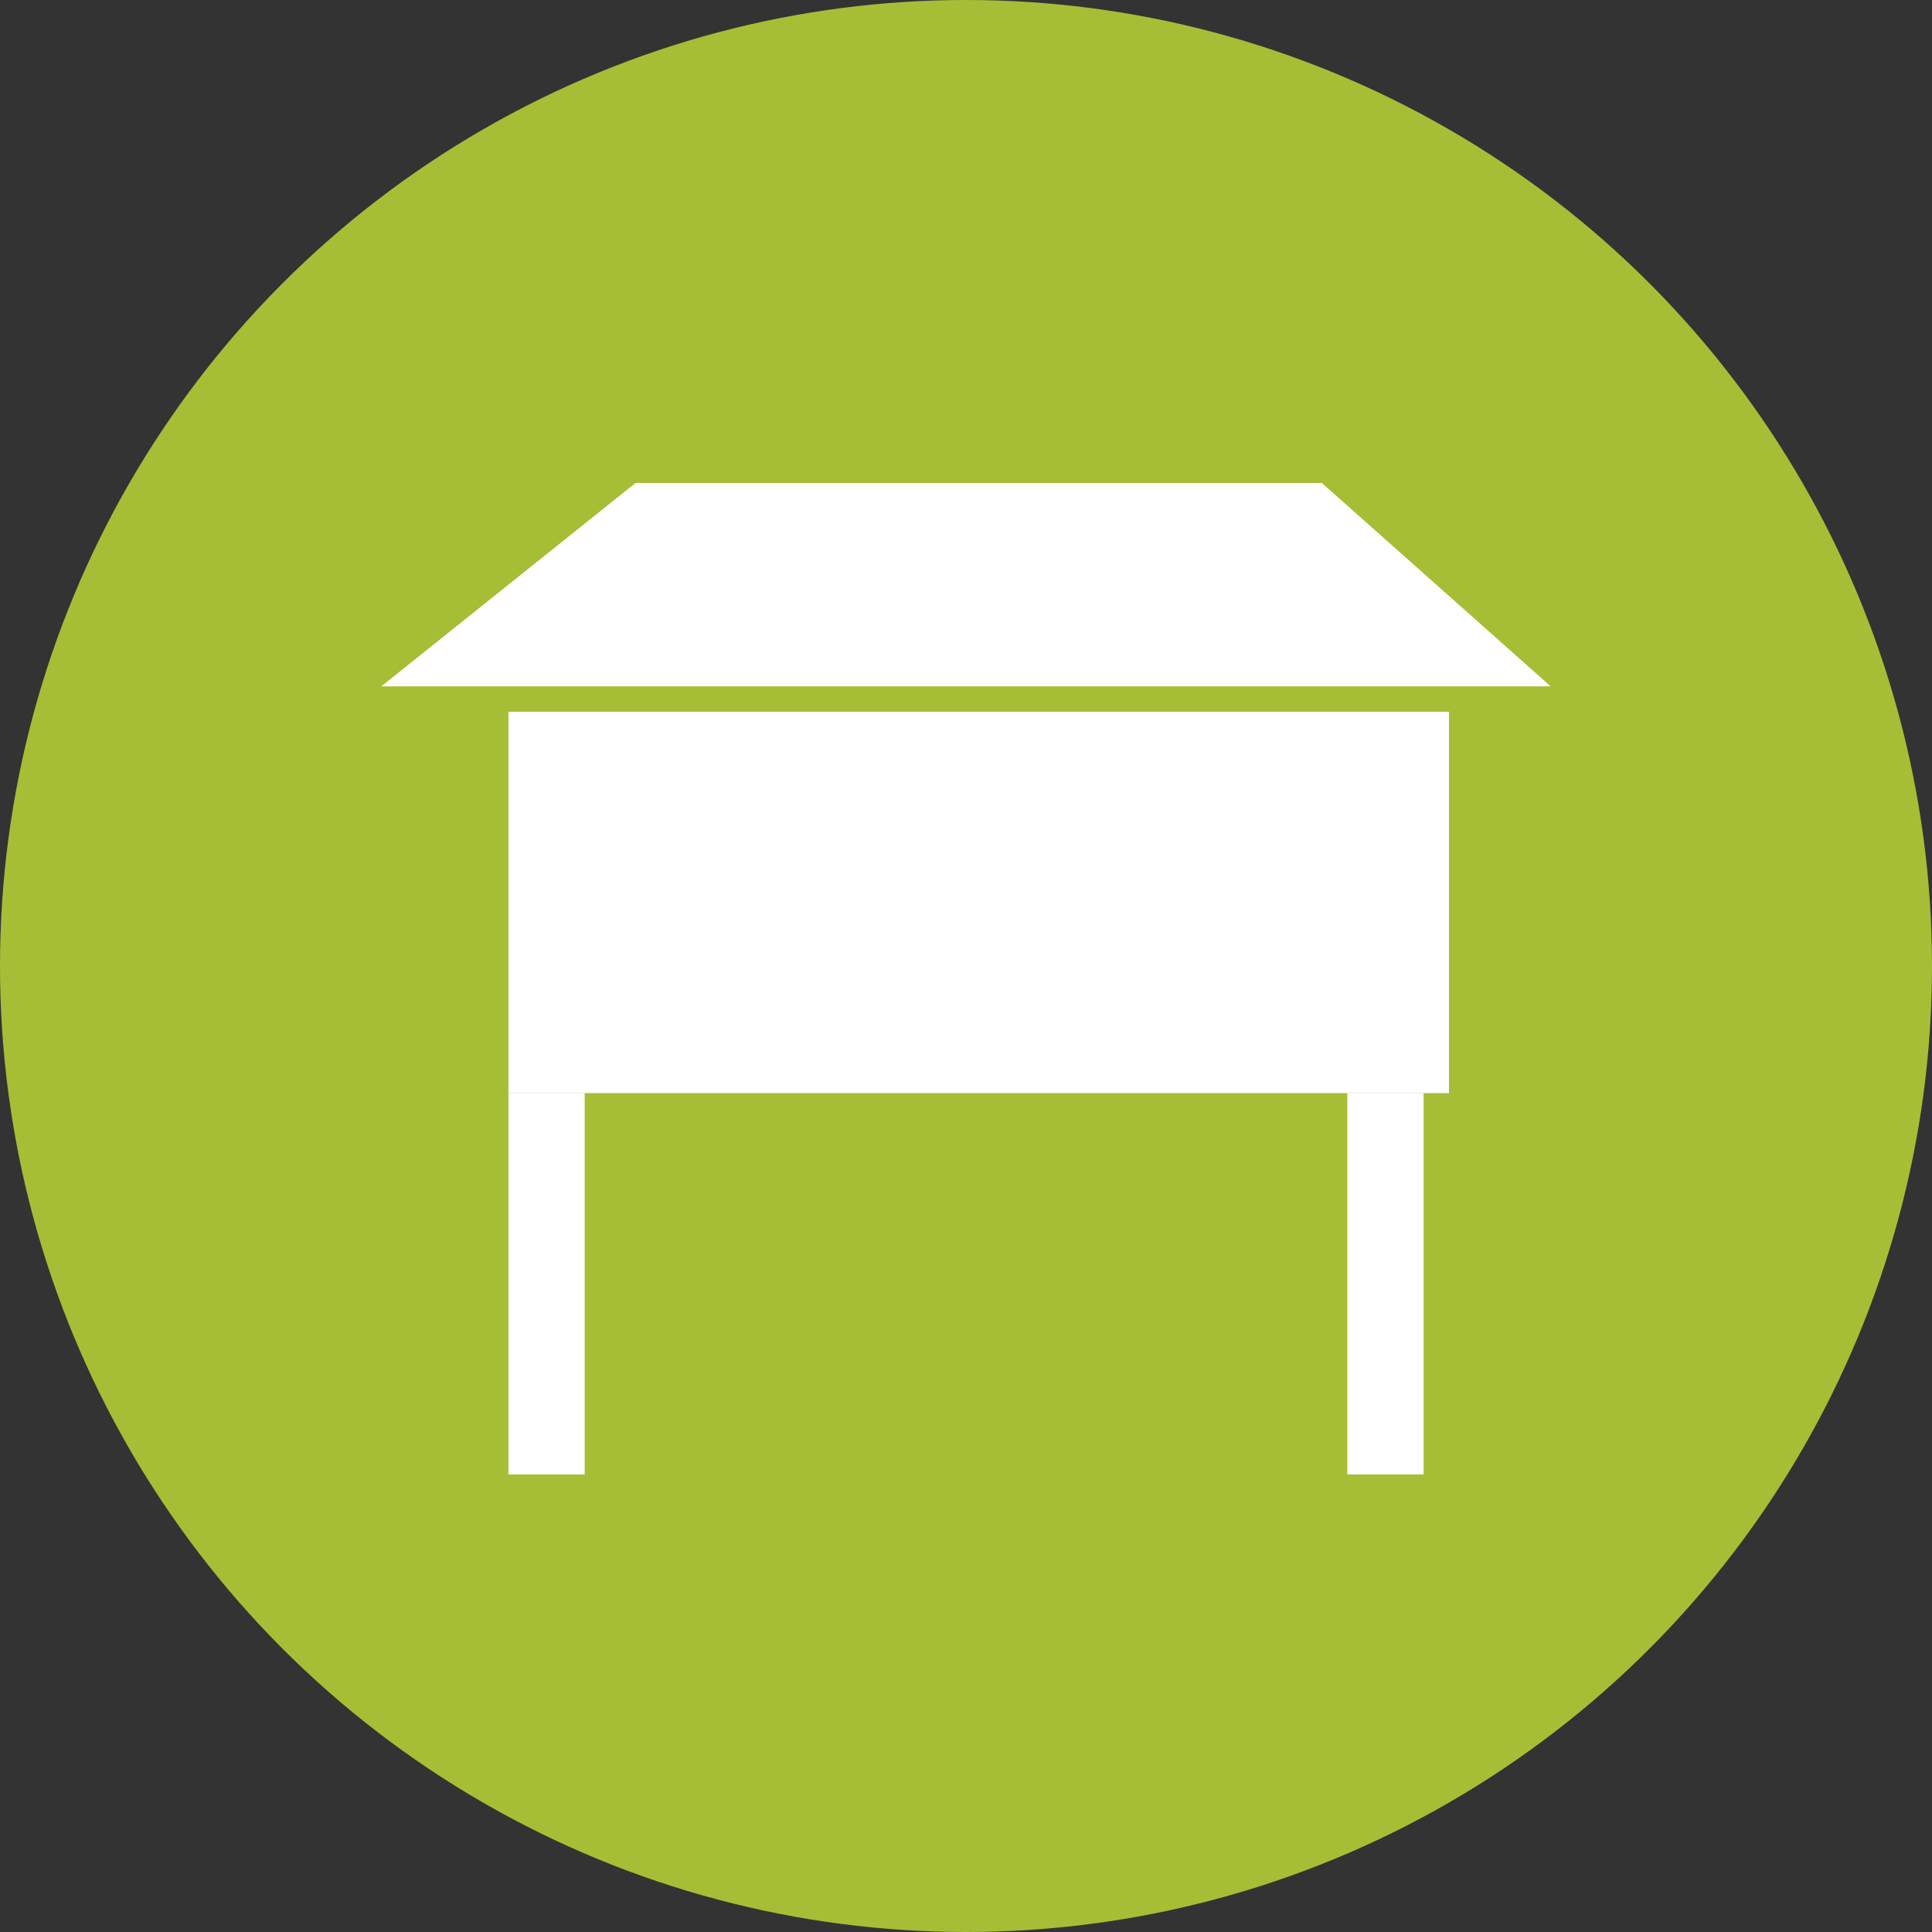
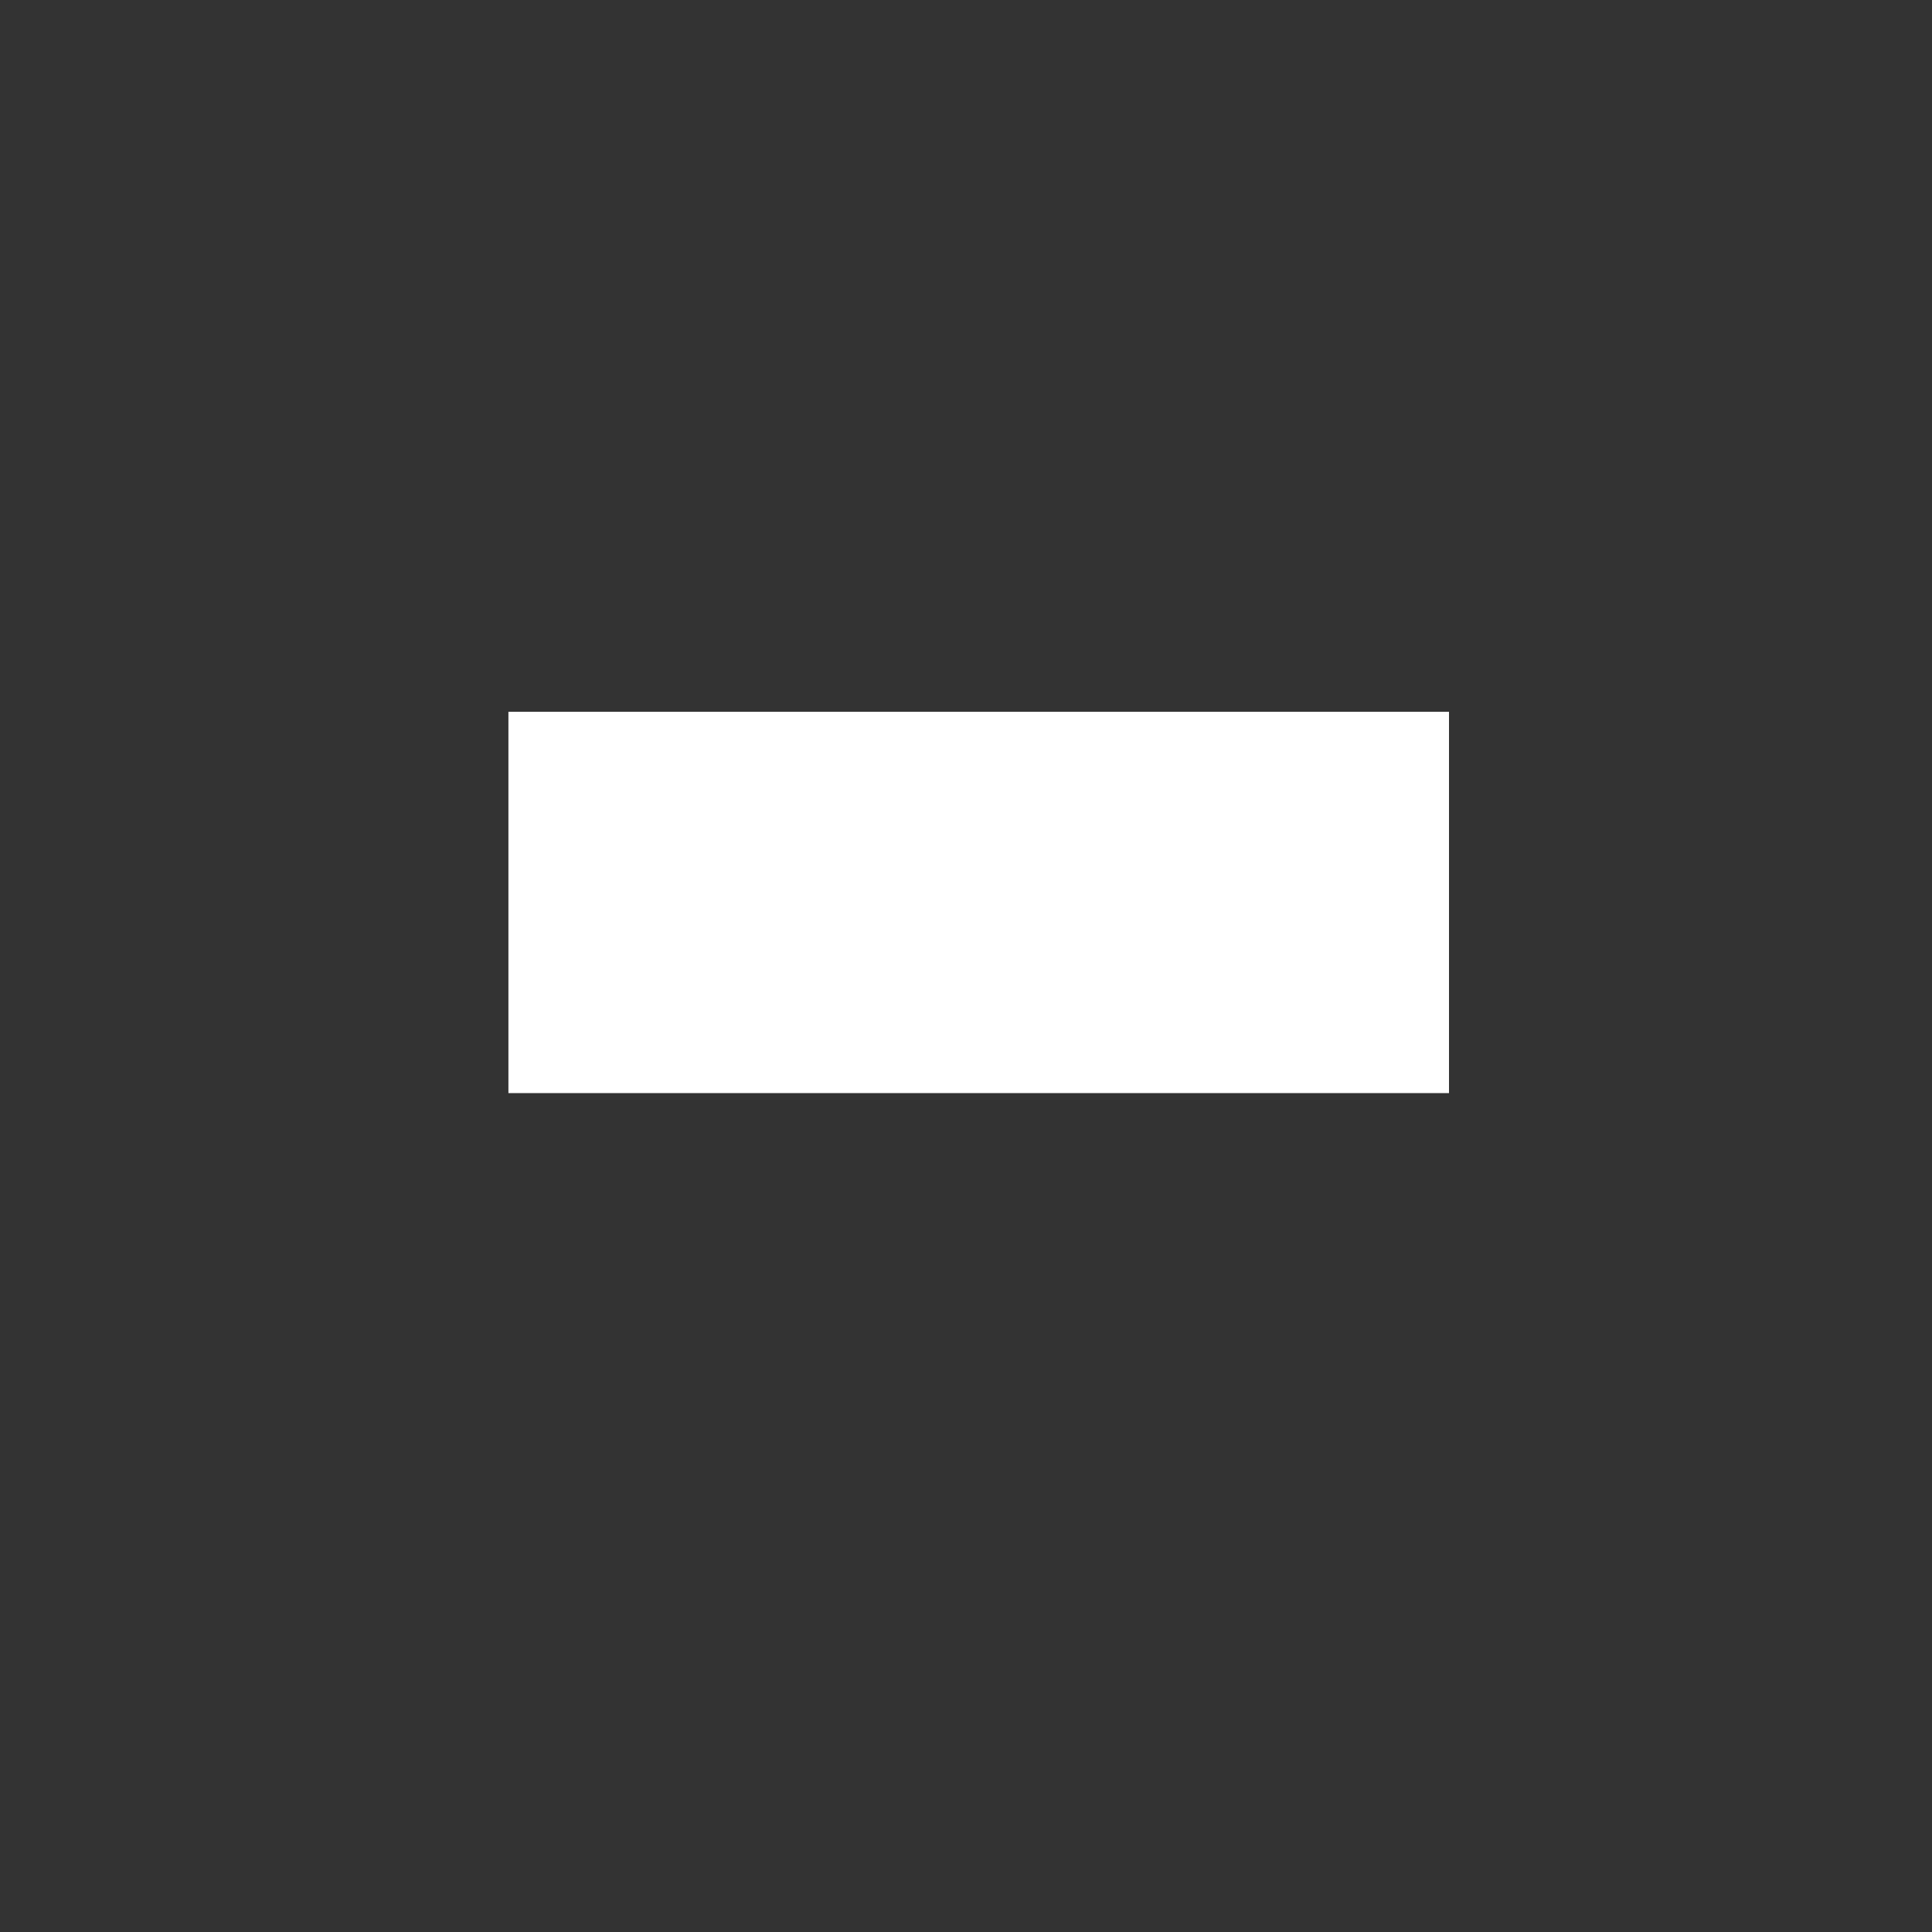
<svg xmlns="http://www.w3.org/2000/svg" xml:space="preserve" width="58px" height="58px" version="1.1" style="shape-rendering:geometricPrecision; text-rendering:geometricPrecision; image-rendering:optimizeQuality; fill-rule:evenodd; clip-rule:evenodd" viewBox="0 0 0.76 0.76">
  <rect x="0" y="0" width="0.76" height="0.76" fill="#333333" stroke="none" />
  <defs>
    <style type="text/css">
   
    .fil0 {fill:#A6BE35}
    .fil1 {fill:white}
   
  </style>
  </defs>
  <g id="Layer_x0020_1">
-     <circle class="fil0" cx="0.38" cy="0.38" r="0.38" />
    <g id="_1386649366112">
      <rect class="fil1" x="0.2" y="0.28" width="0.37" height="0.15" />
-       <rect class="fil1" x="0.2" y="0.43" width="0.03" height="0.15" />
-       <rect class="fil1" x="0.53" y="0.43" width="0.03" height="0.15" />
-       <polygon class="fil1" points="0.15,0.27 0.61,0.27 0.52,0.19 0.25,0.19 " />
    </g>
  </g>
</svg>